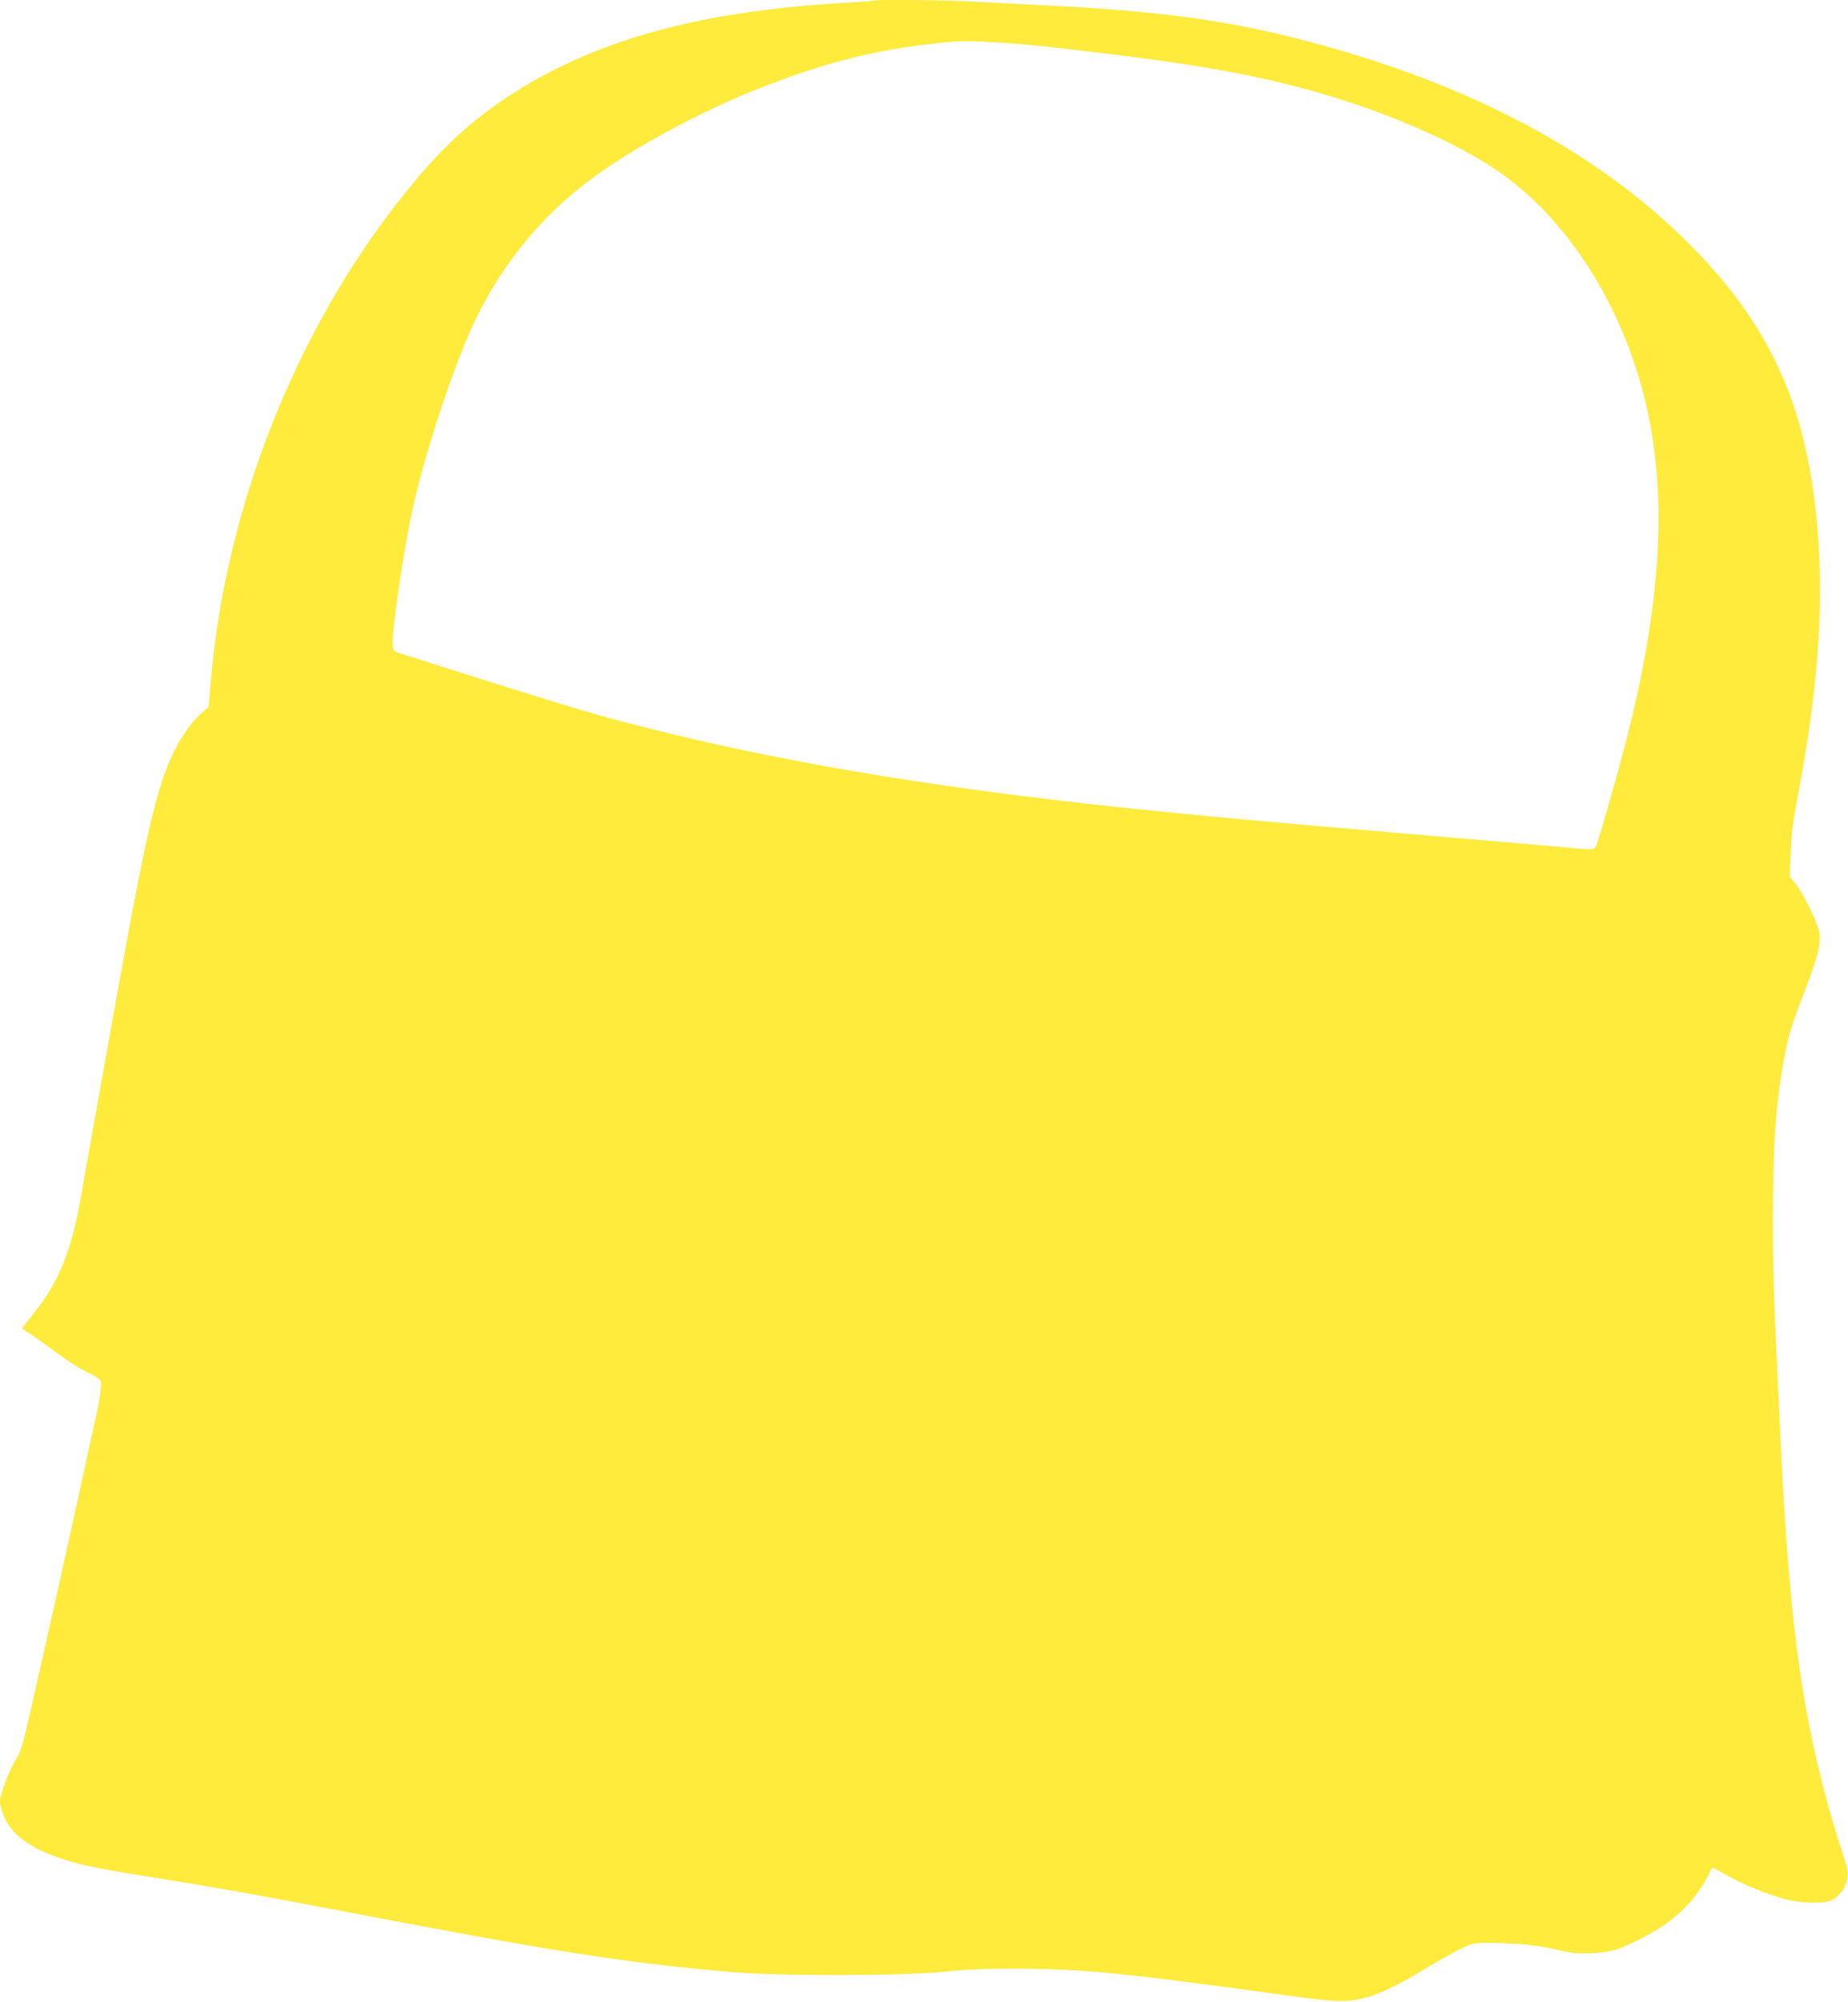
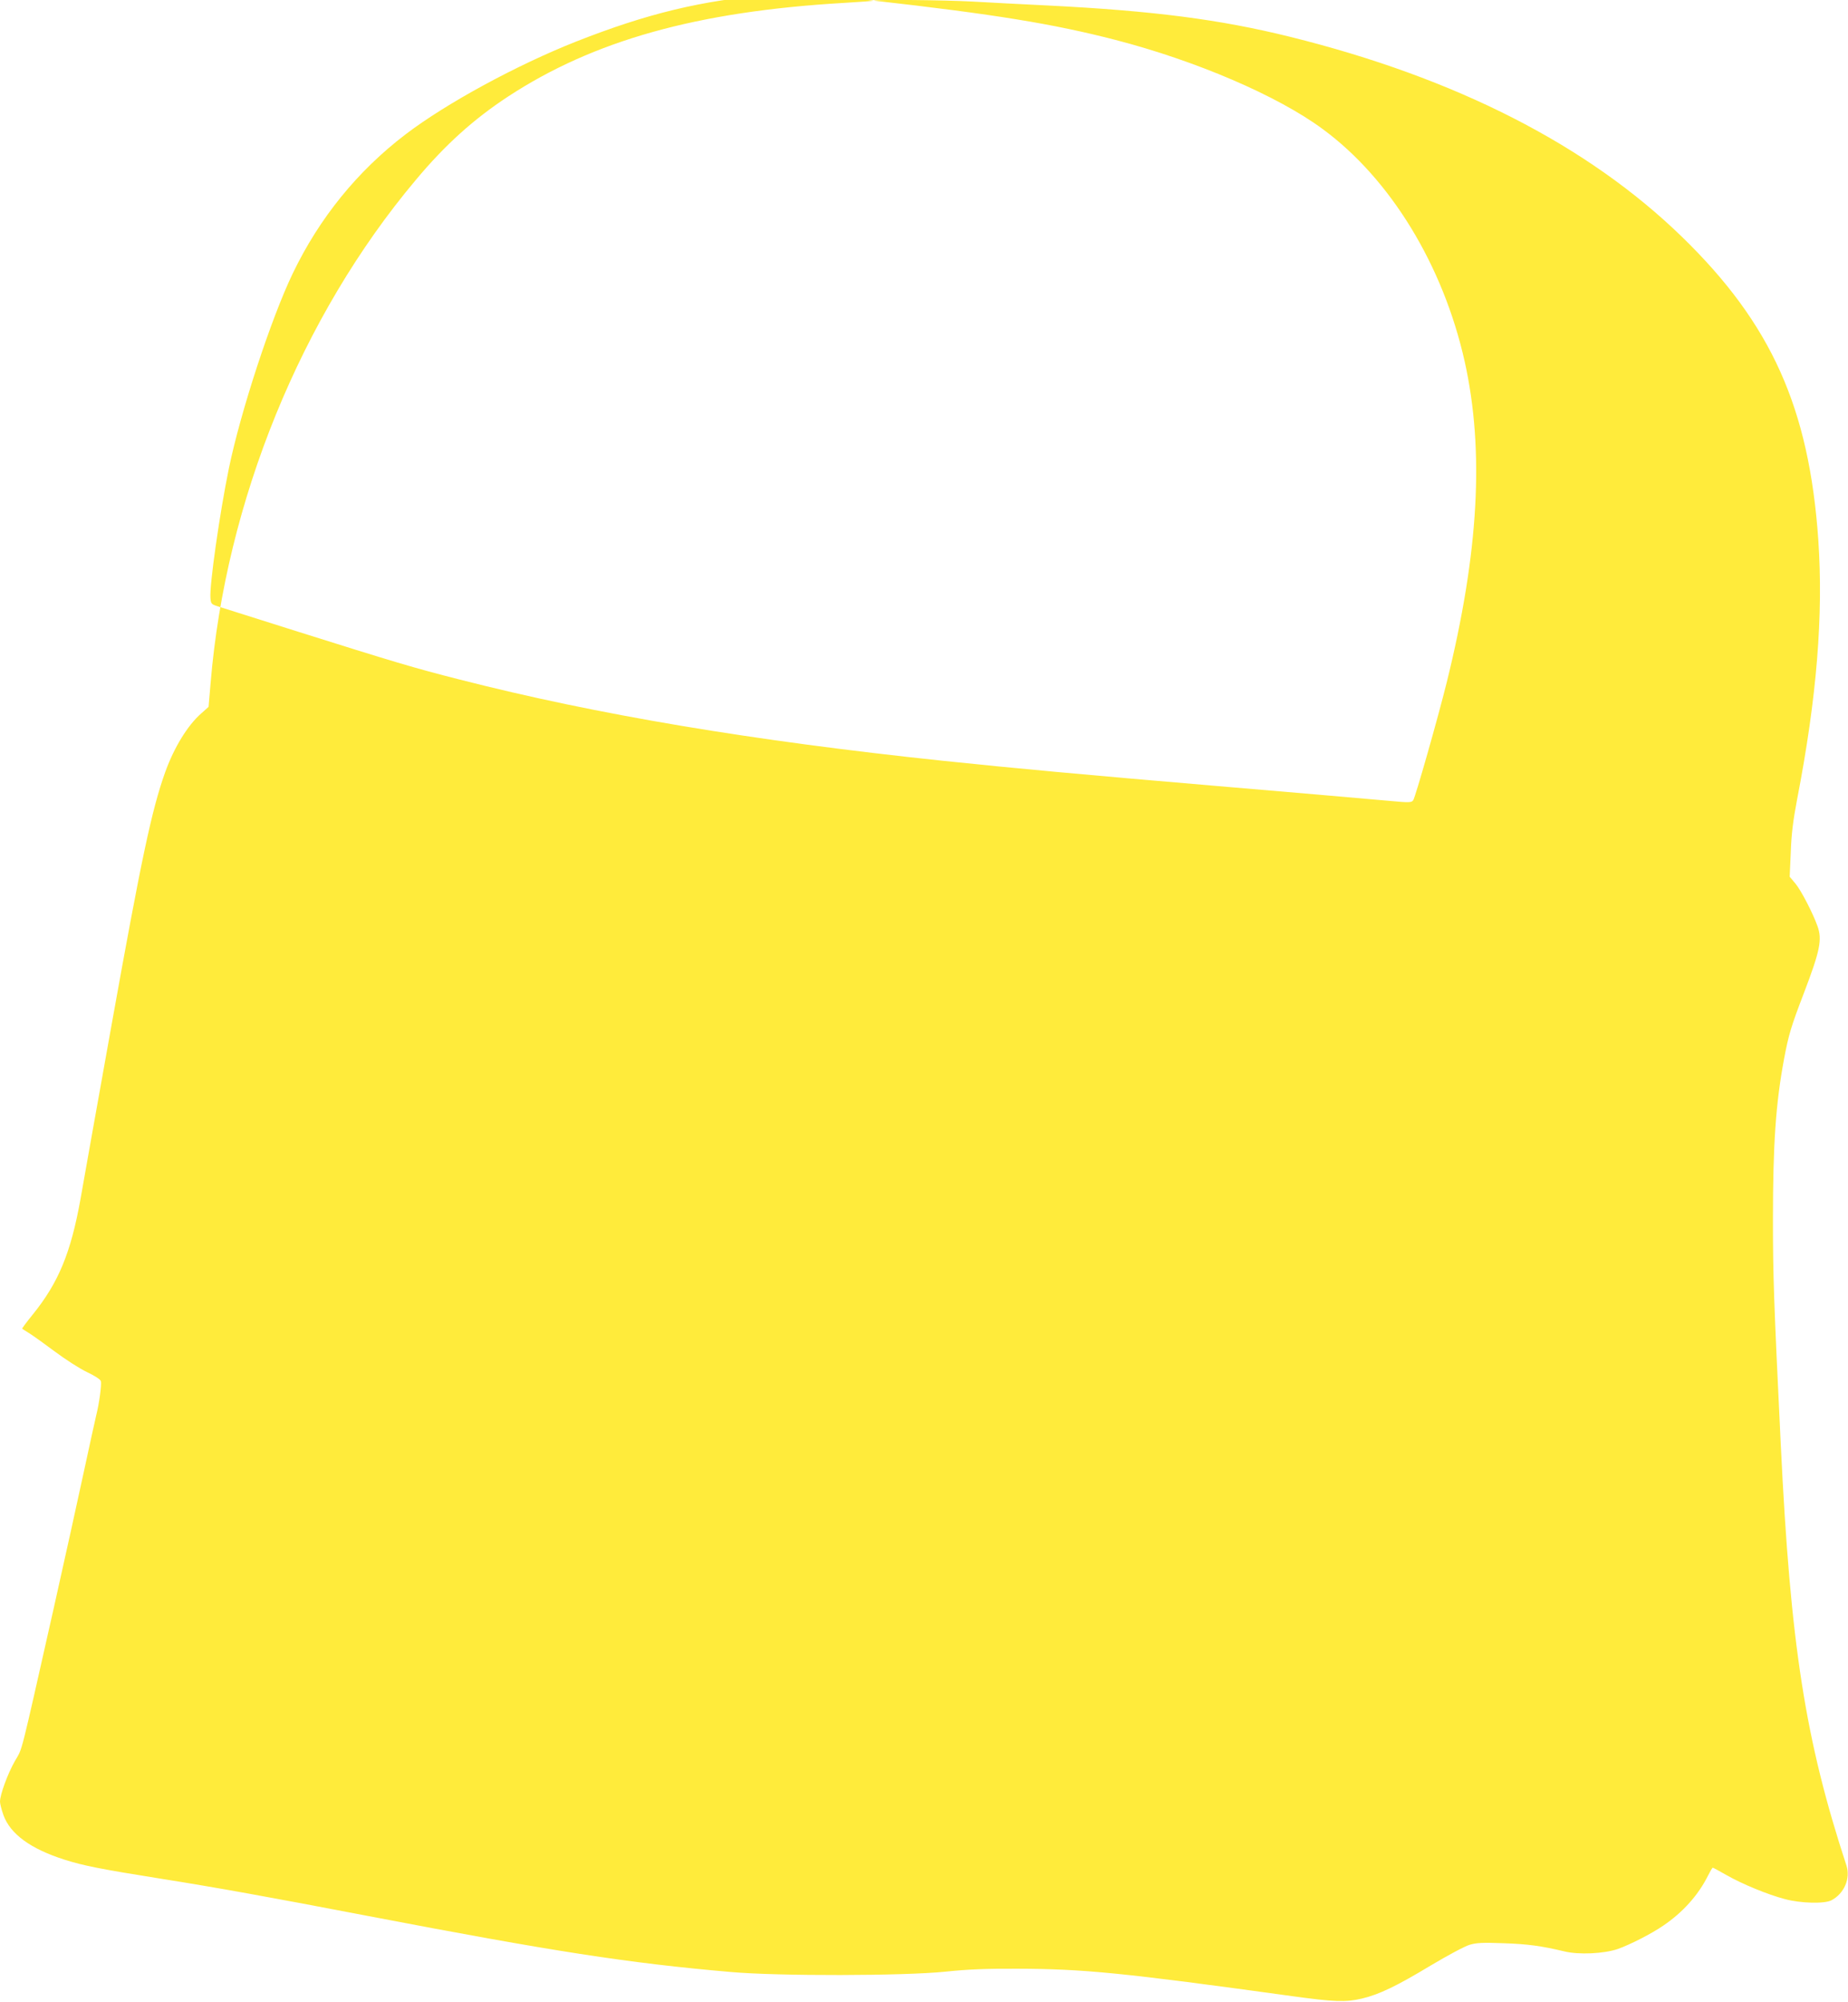
<svg xmlns="http://www.w3.org/2000/svg" version="1.0" width="1182pt" height="1280pt" viewBox="0 0 1182 1280" preserveAspectRatio="xMidYMid meet">
  <g transform="translate(0,1280) scale(0.1,-0.1)" fill="#ffeb3b" stroke="none">
-     <path d="M5589 12796 c-2 -2 -92 -9 -199 -15 -933 -55 -1593 -240 -2140 -598 -221 -145 -403 -309 -591 -534 -732 -870 -1216 -2057 -1312 -3216 l-13 -152 -47 -42 c-87 -76 -174 -218 -231 -377 -85 -238 -151 -547 -342 -1612 -96 -536 -186 -1038 -199 -1115 -62 -345 -141 -535 -305 -738 -40 -49 -70 -90 -68 -91 1 -2 22 -15 46 -30 24 -15 98 -68 165 -118 67 -50 159 -109 204 -130 47 -22 84 -46 88 -57 6 -21 -10 -142 -30 -221 -7 -30 -43 -192 -79 -360 -36 -168 -122 -557 -191 -865 -221 -980 -199 -895 -249 -982 -46 -80 -96 -216 -96 -261 0 -14 10 -52 22 -86 44 -121 173 -215 388 -284 122 -39 233 -61 616 -122 359 -57 682 -115 1334 -240 1176 -225 1657 -300 2315 -357 304 -27 1107 -25 1370 2 142 15 259 20 460 19 425 -1 672 -25 1765 -176 262 -36 337 -39 440 -15 110 26 221 79 440 211 109 65 219 124 250 133 44 13 85 15 215 10 155 -5 243 -17 390 -52 93 -23 254 -15 342 15 77 27 217 98 292 150 124 84 223 194 285 318 14 28 28 52 31 52 3 0 43 -22 89 -48 98 -56 262 -124 373 -153 100 -27 254 -31 298 -7 81 43 122 140 95 222 -264 805 -358 1408 -420 2691 -45 931 -50 1075 -50 1440 0 481 18 741 71 1025 29 154 44 205 126 419 104 272 119 344 88 430 -29 82 -105 229 -141 272 l-37 44 7 157 c4 117 15 203 40 335 127 655 169 1181 136 1663 -59 843 -301 1381 -871 1935 -604 587 -1447 1017 -2509 1280 -449 111 -873 166 -1550 200 -162 8 -378 19 -480 25 -178 10 -622 14 -631 6z m1166 -301 c770 -87 1146 -148 1545 -251 514 -133 1038 -357 1326 -570 433 -318 770 -870 908 -1485 127 -570 91 -1222 -115 -2054 -57 -230 -200 -732 -214 -752 -11 -15 -24 -16 -151 -4 -256 23 -575 50 -1114 96 -847 72 -1271 111 -1740 160 -1224 129 -2216 295 -3095 520 -288 73 -418 112 -1050 311 -253 80 -478 151 -500 158 -37 12 -40 16 -43 52 -7 79 59 542 118 829 75 363 270 958 408 1245 171 356 415 656 722 890 261 199 711 443 1090 593 457 180 802 263 1250 301 107 9 367 -6 655 -39z" />
+     <path d="M5589 12796 c-2 -2 -92 -9 -199 -15 -933 -55 -1593 -240 -2140 -598 -221 -145 -403 -309 -591 -534 -732 -870 -1216 -2057 -1312 -3216 l-13 -152 -47 -42 c-87 -76 -174 -218 -231 -377 -85 -238 -151 -547 -342 -1612 -96 -536 -186 -1038 -199 -1115 -62 -345 -141 -535 -305 -738 -40 -49 -70 -90 -68 -91 1 -2 22 -15 46 -30 24 -15 98 -68 165 -118 67 -50 159 -109 204 -130 47 -22 84 -46 88 -57 6 -21 -10 -142 -30 -221 -7 -30 -43 -192 -79 -360 -36 -168 -122 -557 -191 -865 -221 -980 -199 -895 -249 -982 -46 -80 -96 -216 -96 -261 0 -14 10 -52 22 -86 44 -121 173 -215 388 -284 122 -39 233 -61 616 -122 359 -57 682 -115 1334 -240 1176 -225 1657 -300 2315 -357 304 -27 1107 -25 1370 2 142 15 259 20 460 19 425 -1 672 -25 1765 -176 262 -36 337 -39 440 -15 110 26 221 79 440 211 109 65 219 124 250 133 44 13 85 15 215 10 155 -5 243 -17 390 -52 93 -23 254 -15 342 15 77 27 217 98 292 150 124 84 223 194 285 318 14 28 28 52 31 52 3 0 43 -22 89 -48 98 -56 262 -124 373 -153 100 -27 254 -31 298 -7 81 43 122 140 95 222 -264 805 -358 1408 -420 2691 -45 931 -50 1075 -50 1440 0 481 18 741 71 1025 29 154 44 205 126 419 104 272 119 344 88 430 -29 82 -105 229 -141 272 l-37 44 7 157 c4 117 15 203 40 335 127 655 169 1181 136 1663 -59 843 -301 1381 -871 1935 -604 587 -1447 1017 -2509 1280 -449 111 -873 166 -1550 200 -162 8 -378 19 -480 25 -178 10 -622 14 -631 6z c770 -87 1146 -148 1545 -251 514 -133 1038 -357 1326 -570 433 -318 770 -870 908 -1485 127 -570 91 -1222 -115 -2054 -57 -230 -200 -732 -214 -752 -11 -15 -24 -16 -151 -4 -256 23 -575 50 -1114 96 -847 72 -1271 111 -1740 160 -1224 129 -2216 295 -3095 520 -288 73 -418 112 -1050 311 -253 80 -478 151 -500 158 -37 12 -40 16 -43 52 -7 79 59 542 118 829 75 363 270 958 408 1245 171 356 415 656 722 890 261 199 711 443 1090 593 457 180 802 263 1250 301 107 9 367 -6 655 -39z" />
  </g>
</svg>